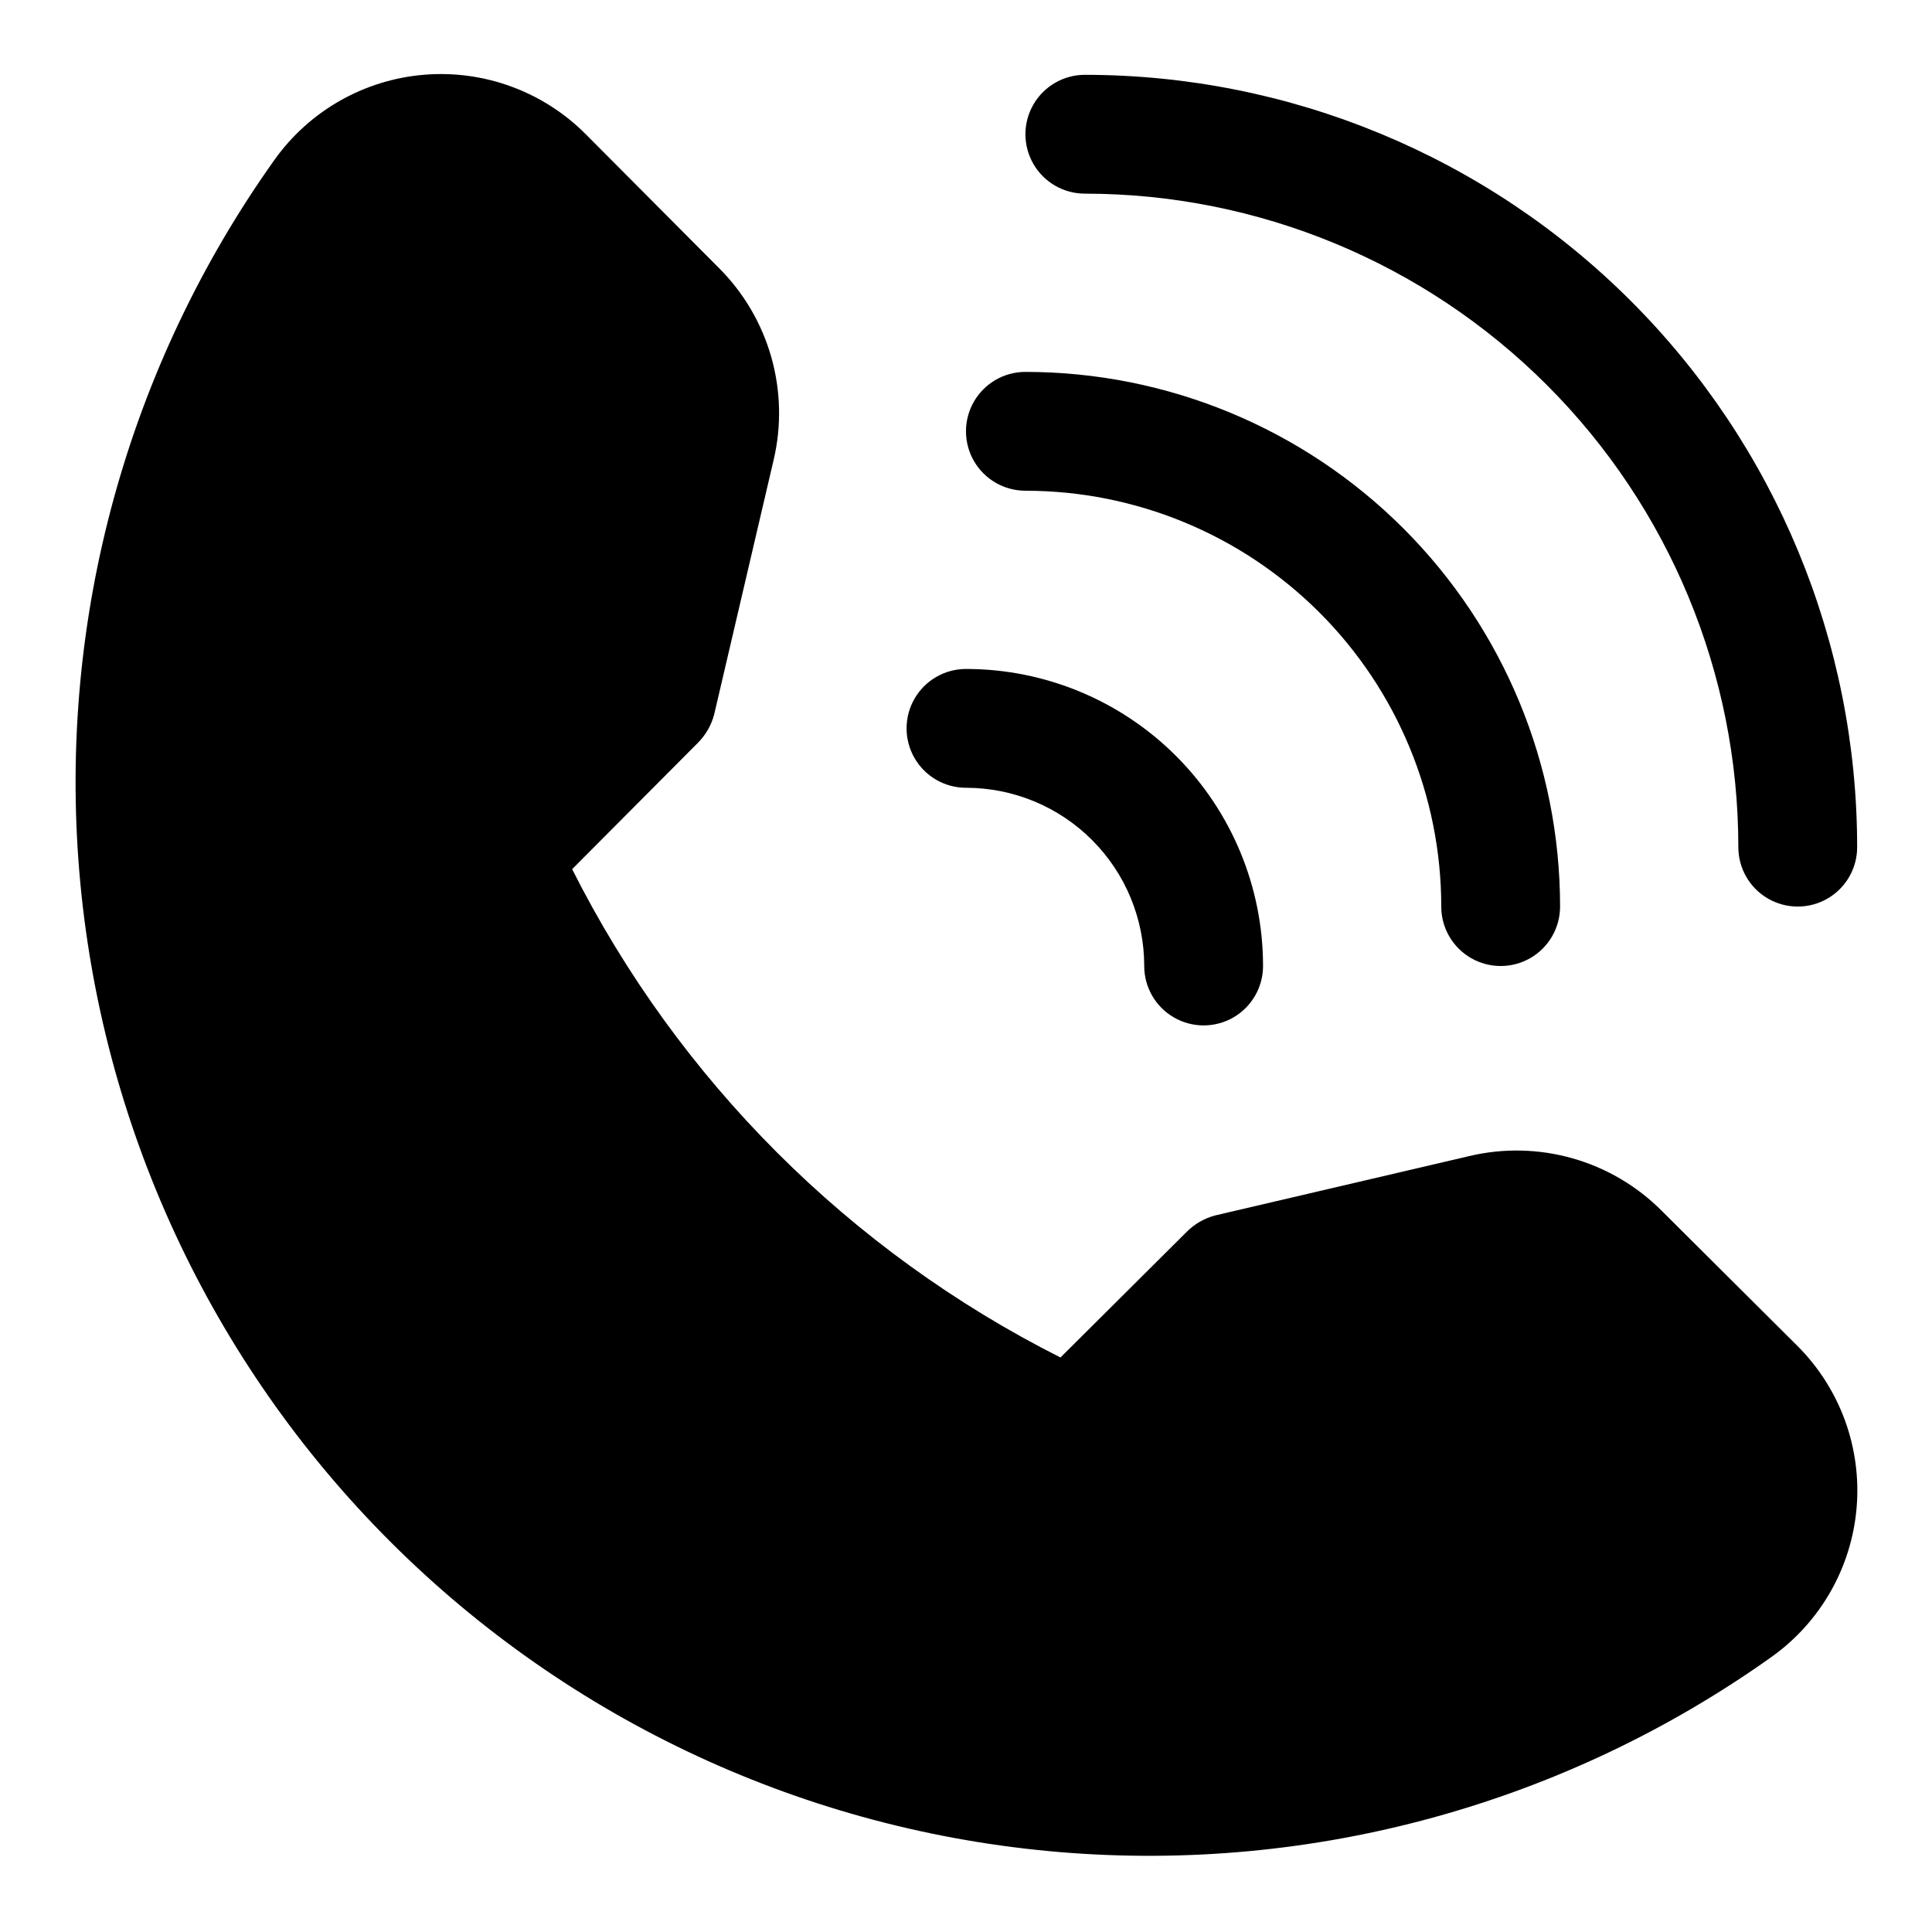
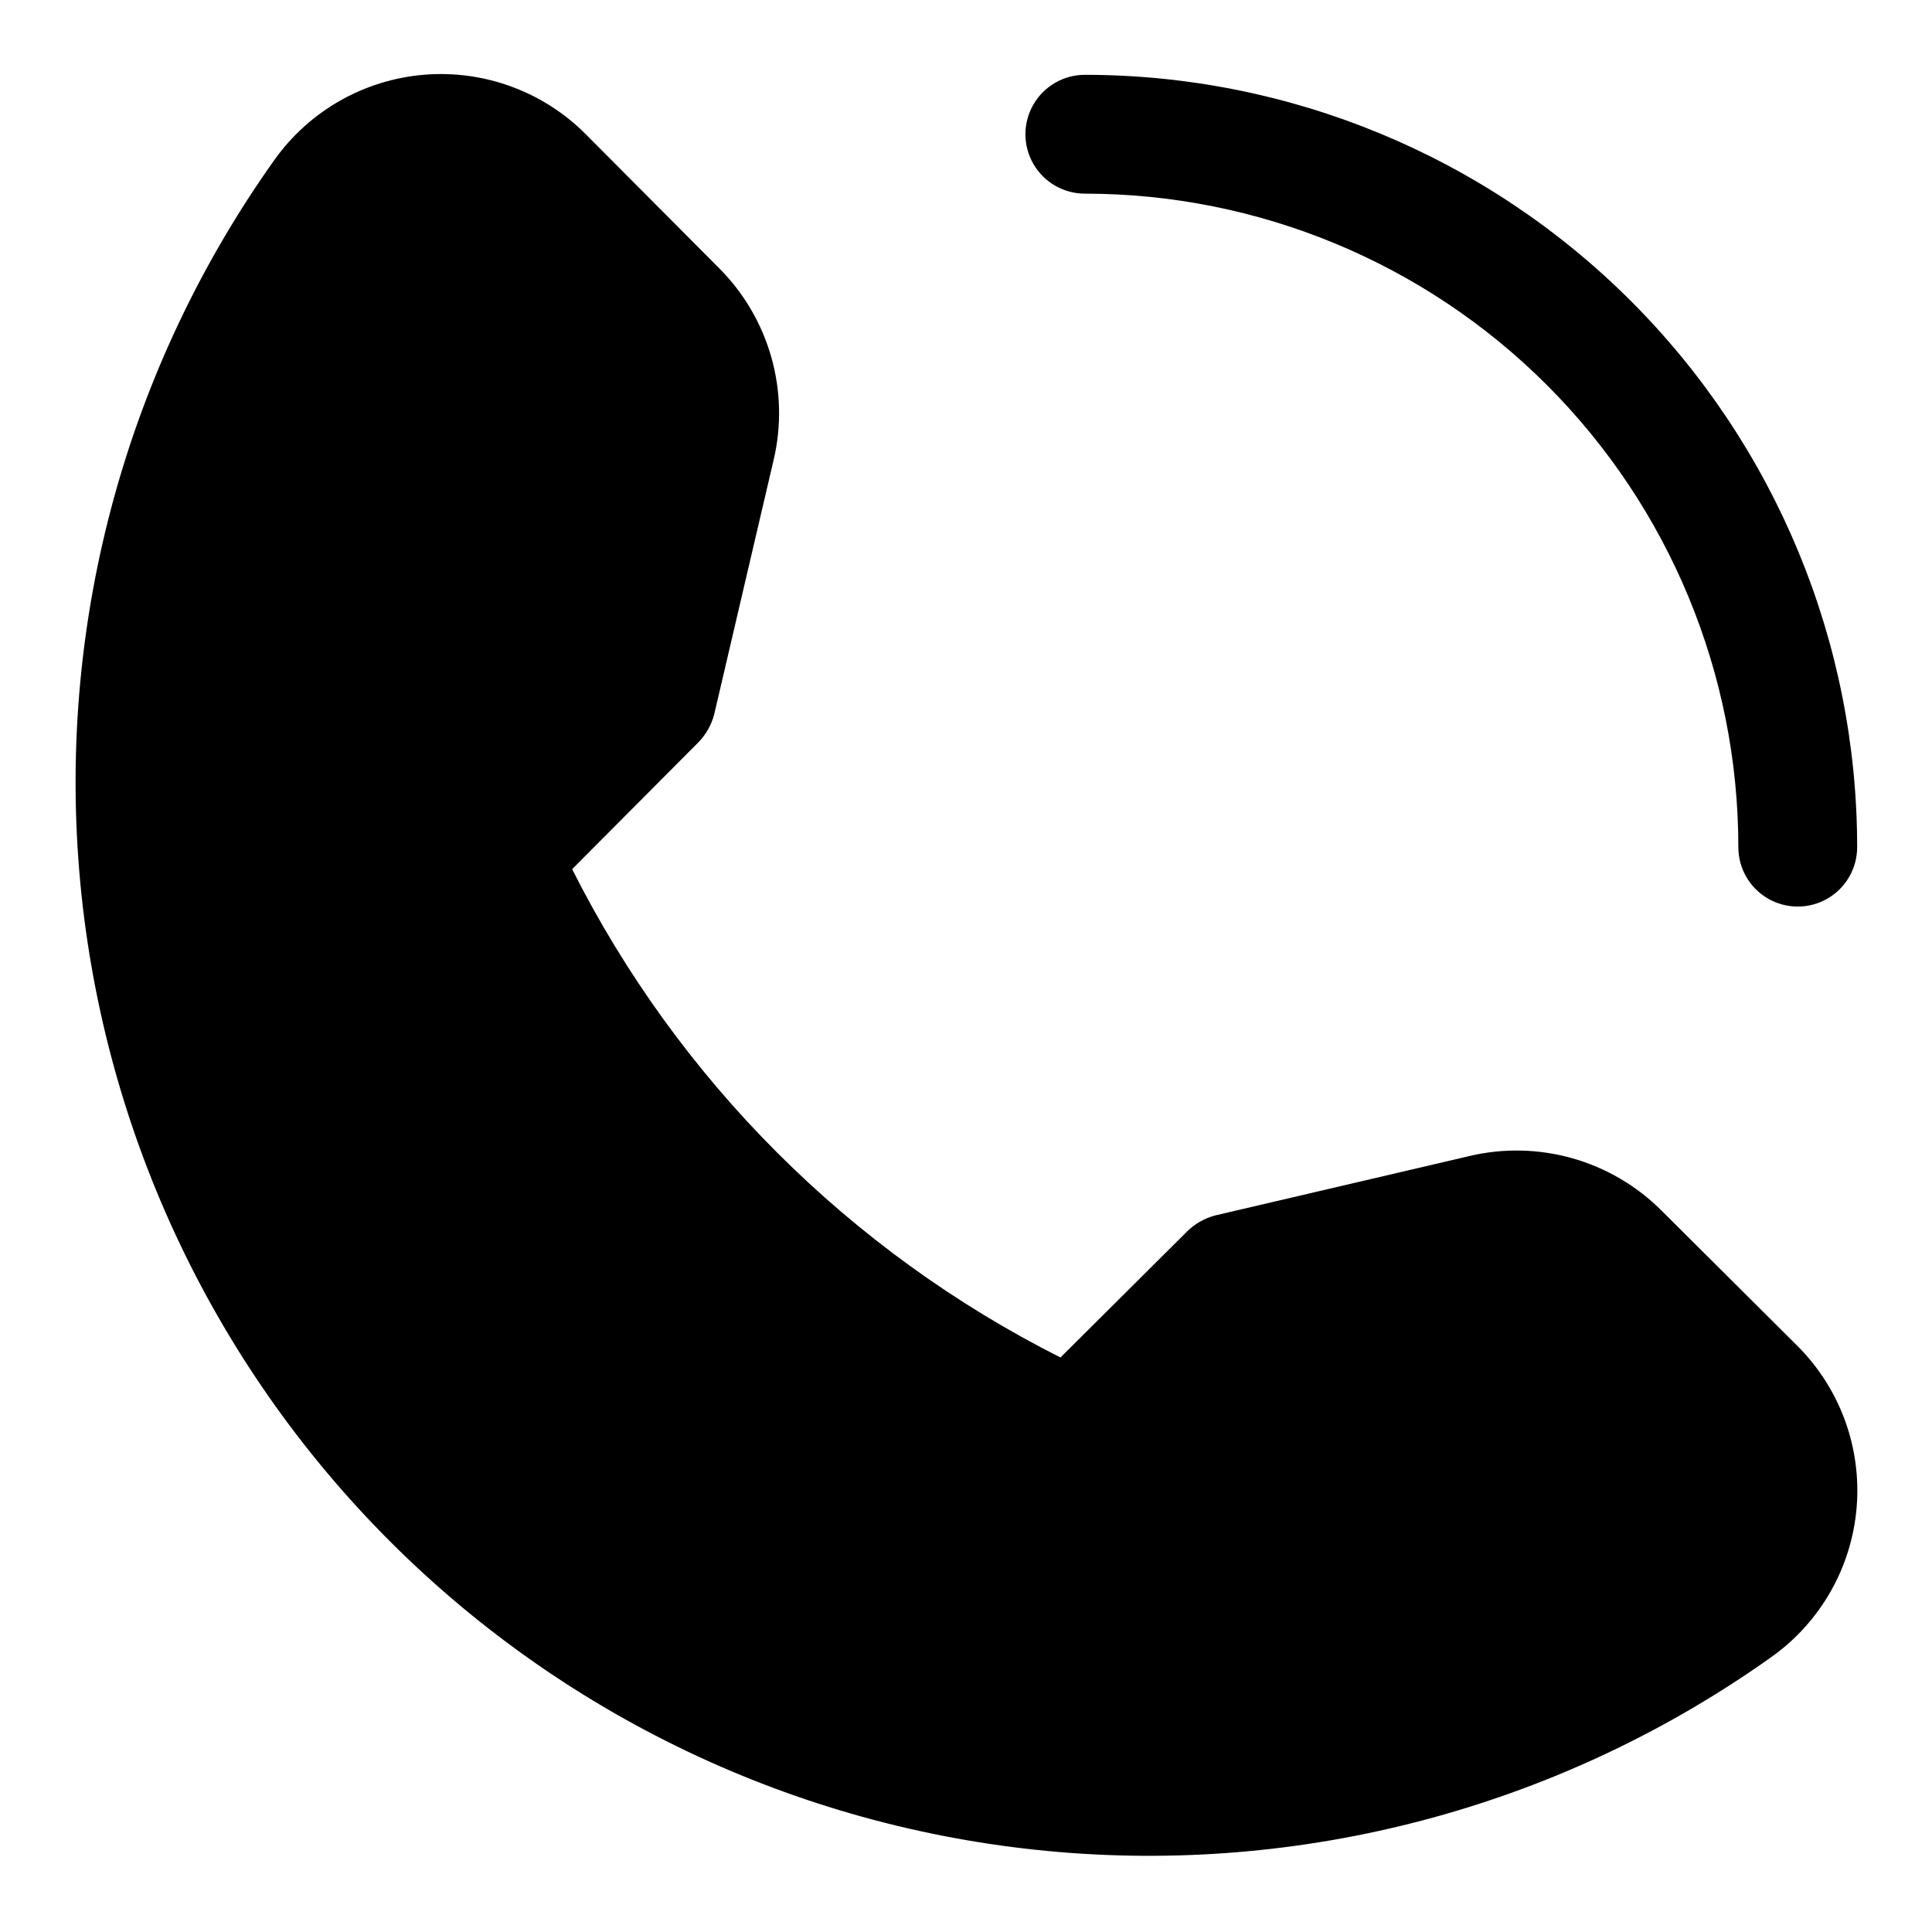
<svg xmlns="http://www.w3.org/2000/svg" fill="#000000" width="800px" height="800px" version="1.1" viewBox="144 144 512 512">
  <g>
    <path d="m584.36 464.86c-13.328-13.363-32.645-18.848-51.008-14.484l-67.383 15.742-0.004 0.004c-2.793 0.75-5.344 2.215-7.398 4.25l-33.535 33.379v-0.004c-55.883-28.164-101.25-73.531-129.41-129.41l33.379-33.535h-0.004c2.035-2.055 3.5-4.606 4.25-7.398l15.742-67.383 0.004-0.004c4.363-18.363-1.121-37.68-14.484-51.008l-35.266-35.426c-11.254-11.309-26.922-17.082-42.824-15.777-15.902 1.305-30.418 9.555-39.676 22.547-39.004 54.801-57.328 121.64-51.723 188.67 5.602 67.027 34.773 129.9 82.336 177.46s110.44 76.734 177.46 82.336c67.027 5.606 133.87-12.719 188.67-51.723 12.961-9.234 21.203-23.707 22.539-39.566 1.332-15.859-4.375-31.504-15.613-42.773z" />
    <path d="m431.49 195.32c45.93 0 89.98 18.246 122.46 50.727 32.48 32.477 50.727 76.527 50.727 122.46 0 5.625 3 10.82 7.871 13.633 4.871 2.812 10.871 2.812 15.746 0 4.871-2.812 7.871-8.008 7.871-13.633 0-54.285-21.566-106.34-59.949-144.73-38.383-38.383-90.441-59.949-144.72-59.949-5.625 0-10.824 3.004-13.637 7.875-2.812 4.871-2.812 10.871 0 15.742s8.012 7.871 13.637 7.871z" />
-     <path d="m415.74 274.05c29.23 0 57.262 11.609 77.93 32.277s32.277 48.703 32.277 77.93c0 5.625 3.004 10.824 7.875 13.637 4.871 2.812 10.871 2.812 15.742 0s7.871-8.012 7.871-13.637c0-37.578-14.926-73.621-41.5-100.2-26.574-26.57-62.613-41.5-100.2-41.5-5.625 0-10.82 3-13.633 7.871-2.812 4.871-2.812 10.875 0 15.746 2.812 4.871 8.008 7.871 13.633 7.871z" />
-     <path d="m400 352.77c12.523 0 24.539 4.977 33.398 13.836 8.855 8.855 13.832 20.871 13.832 33.398 0 5.625 3 10.82 7.871 13.633 4.871 2.812 10.875 2.812 15.746 0s7.871-8.008 7.871-13.633c0-20.879-8.293-40.902-23.055-55.664-14.766-14.766-34.789-23.059-55.664-23.059-5.625 0-10.824 3-13.637 7.871-2.812 4.875-2.812 10.875 0 15.746 2.812 4.871 8.012 7.871 13.637 7.871z" />
  </g>
</svg>